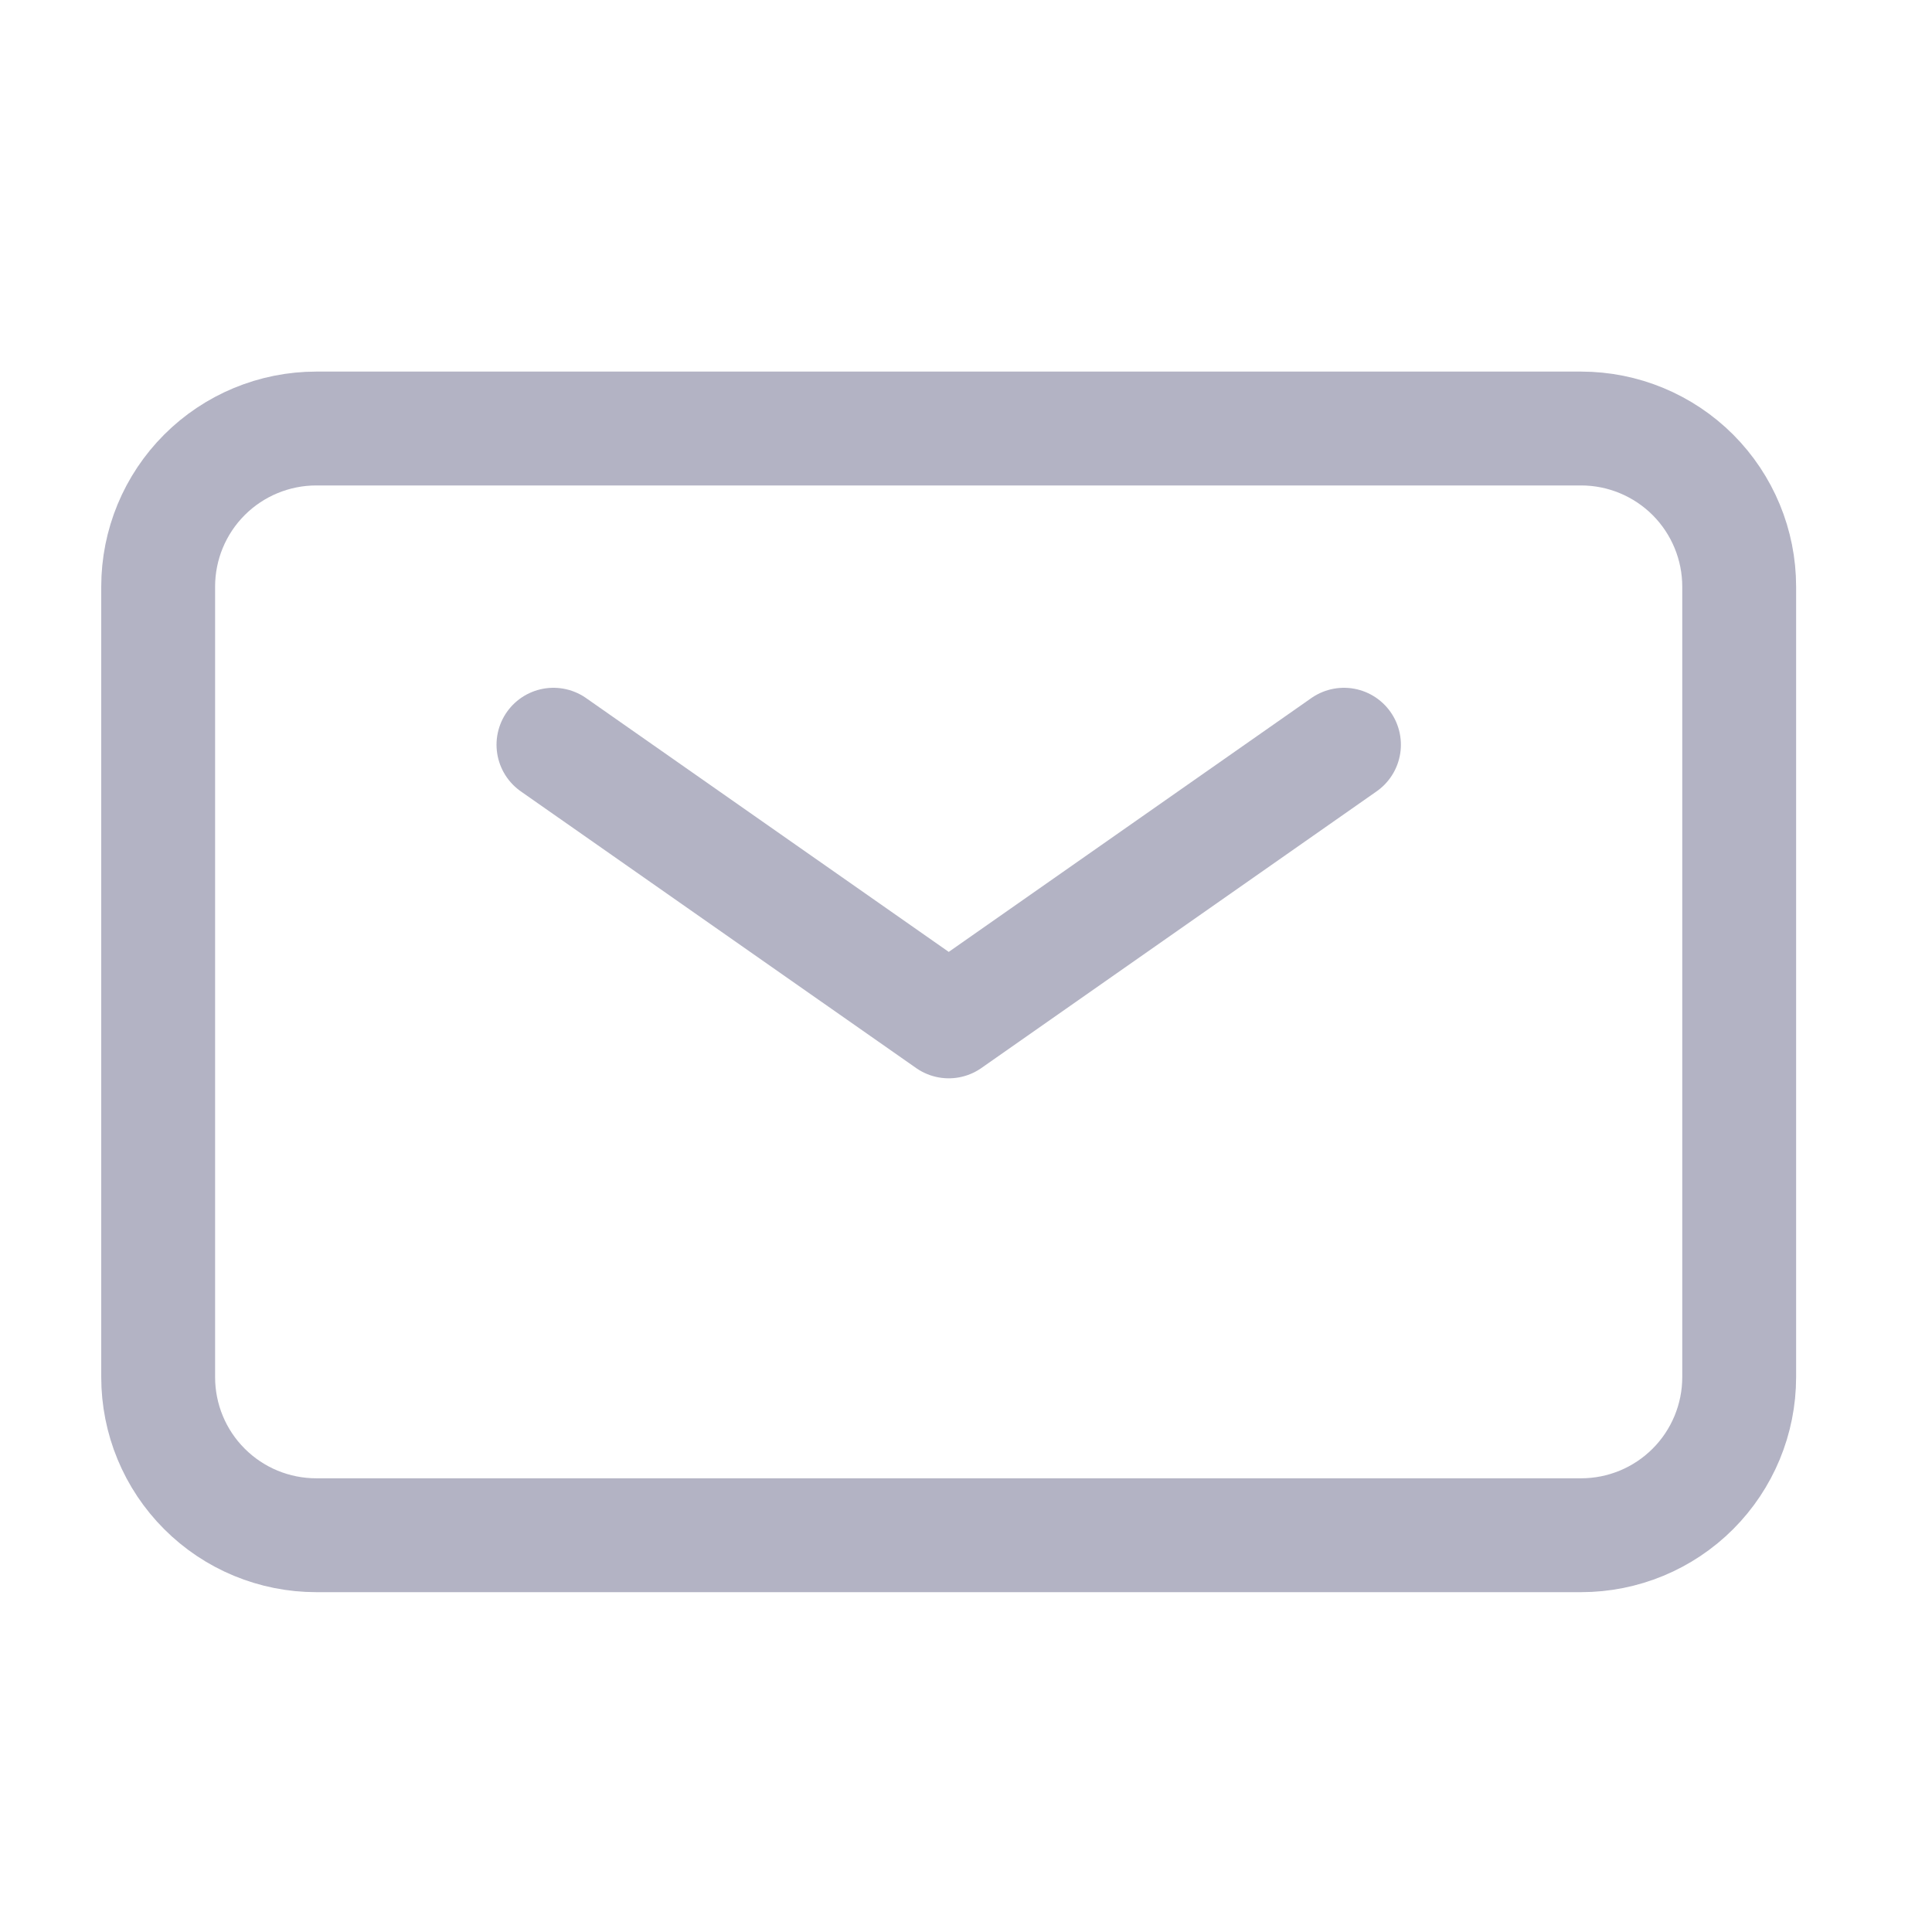
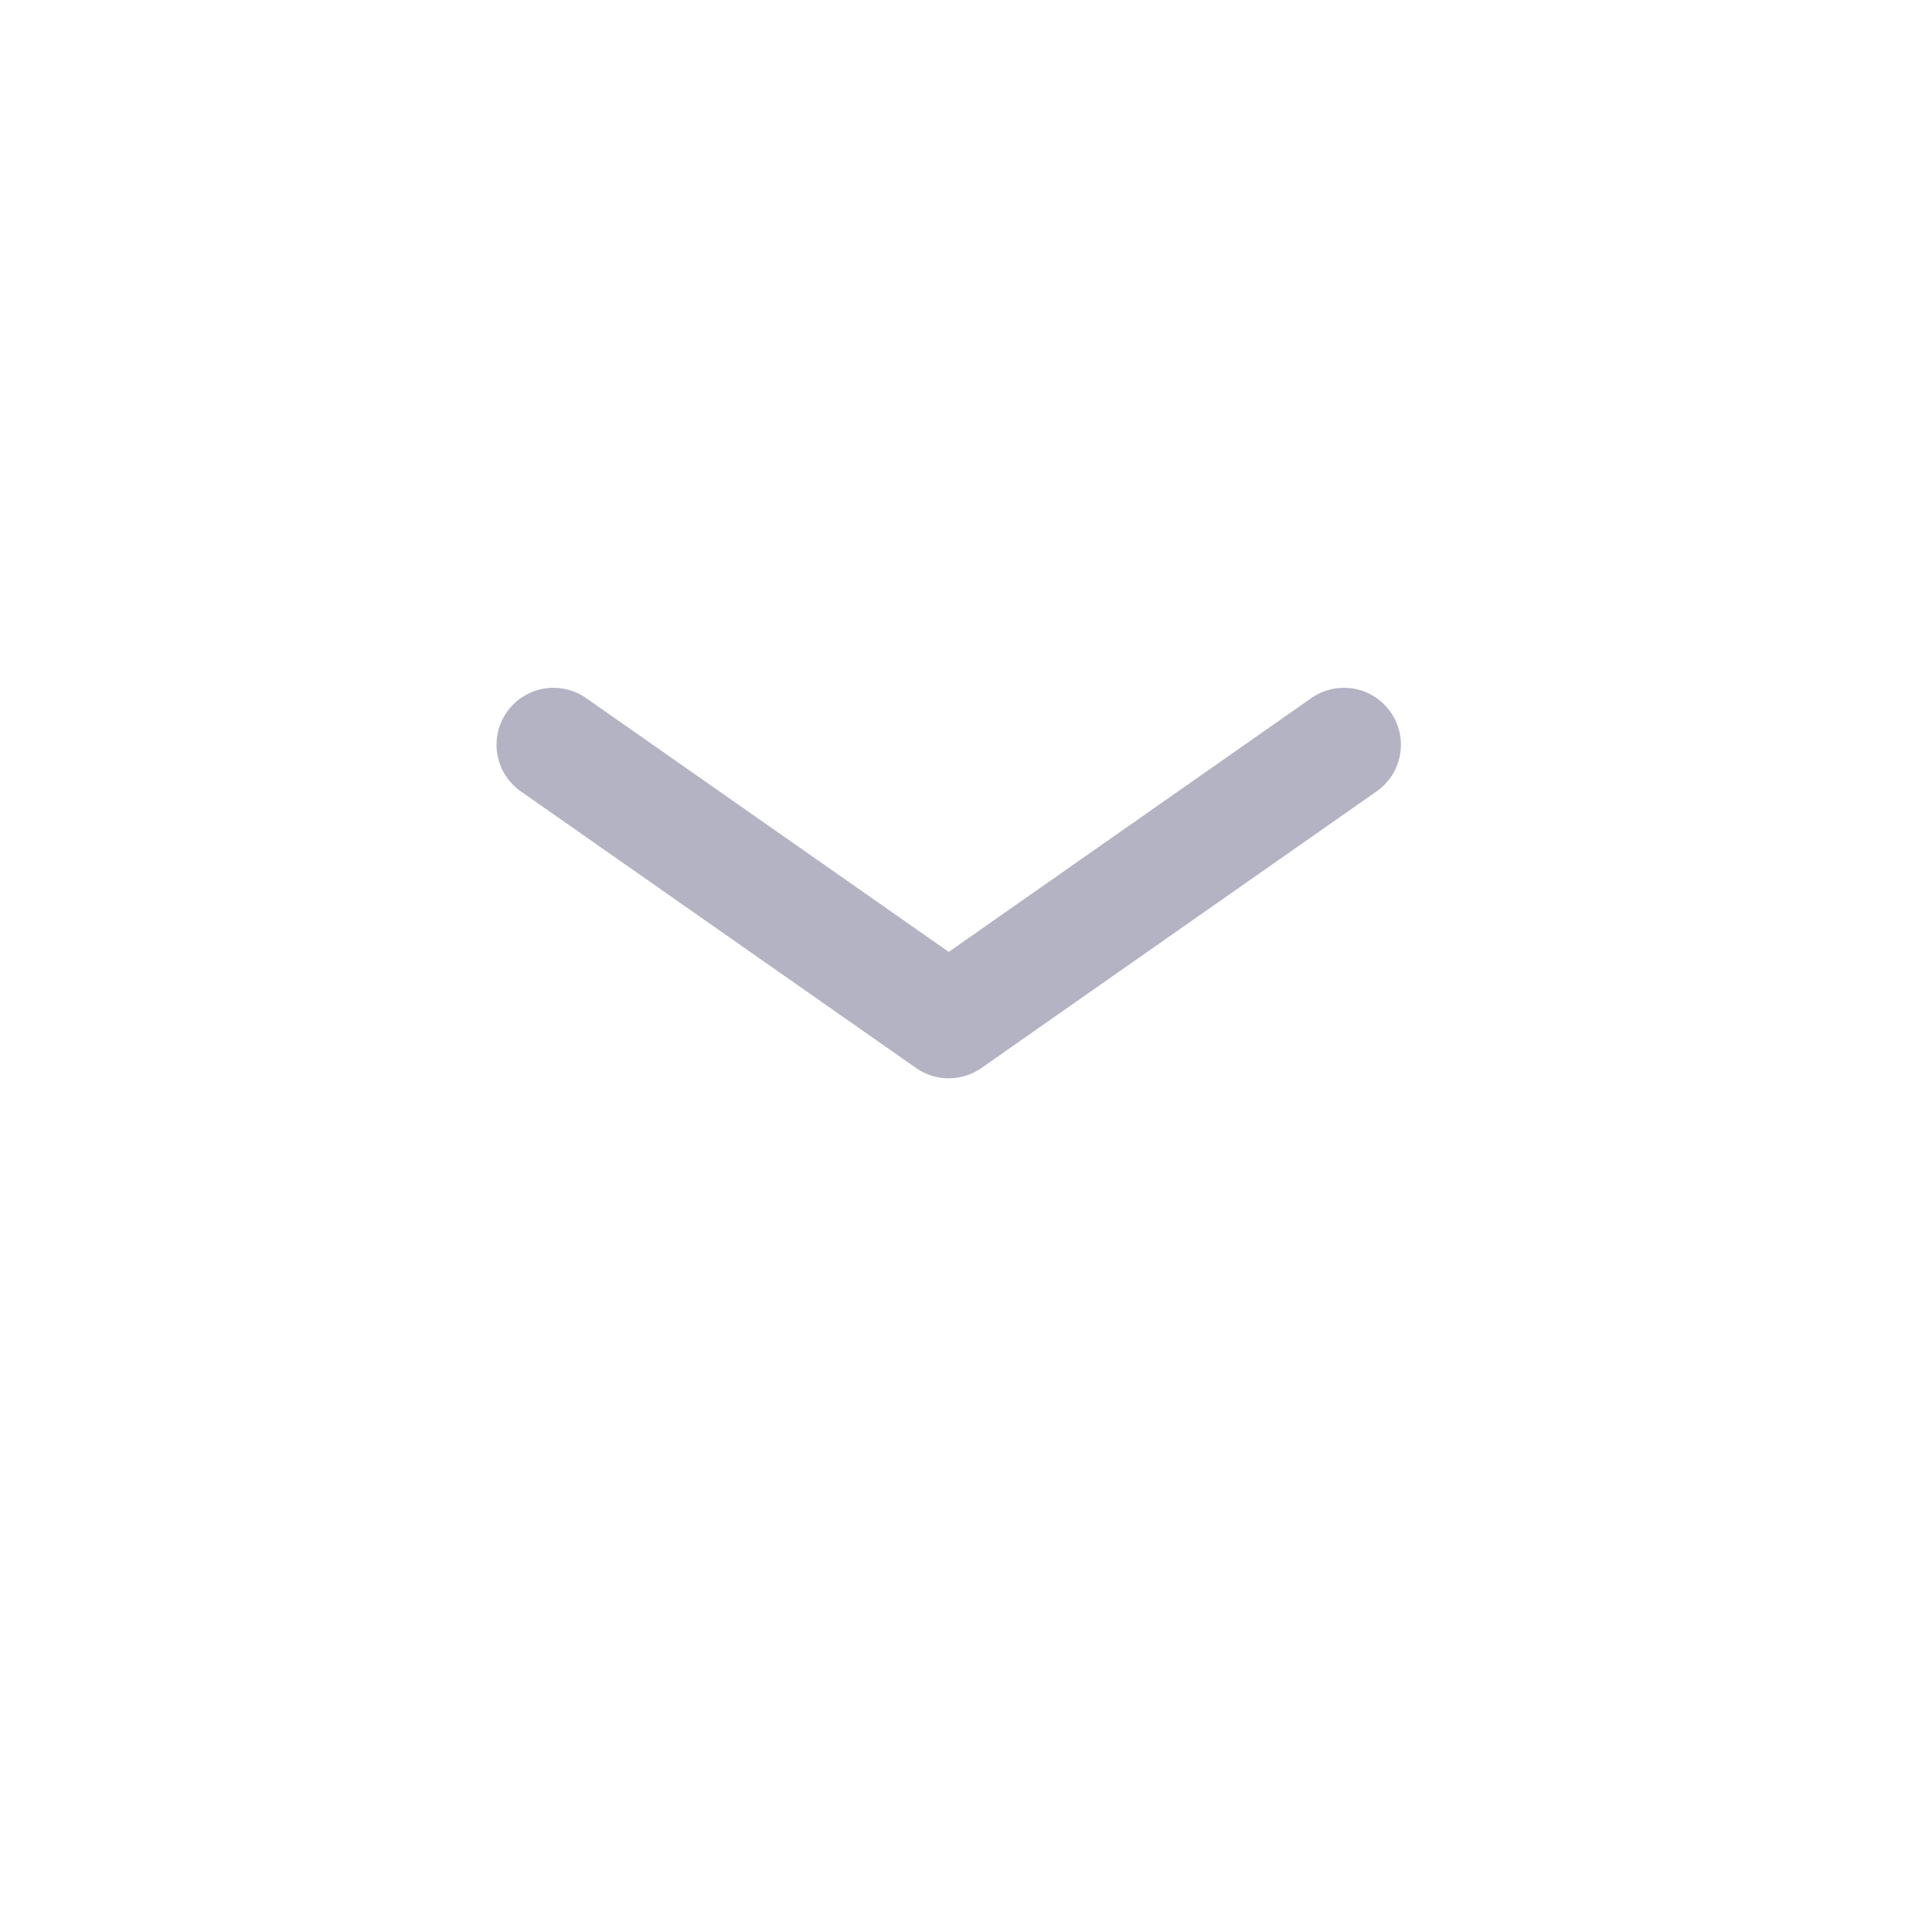
<svg xmlns="http://www.w3.org/2000/svg" width="30" height="30" viewBox="0 0 30 30" fill="none">
  <path d="M8.594 11.564L14.732 15.86L20.869 11.564" stroke="#B3B3C4" stroke-width="1.768" stroke-linecap="round" stroke-linejoin="round" />
-   <path d="M2.456 21.384V9.109C2.456 8.458 2.714 7.834 3.175 7.373C3.635 6.913 4.26 6.654 4.911 6.654H24.551C25.202 6.654 25.826 6.913 26.287 7.373C26.747 7.834 27.006 8.458 27.006 9.109V21.384C27.006 22.035 26.747 22.66 26.287 23.12C25.826 23.581 25.202 23.839 24.551 23.839H4.911C4.26 23.839 3.635 23.581 3.175 23.12C2.714 22.66 2.456 22.035 2.456 21.384Z" stroke="#B3B3C4" stroke-width="1.768" />
</svg>